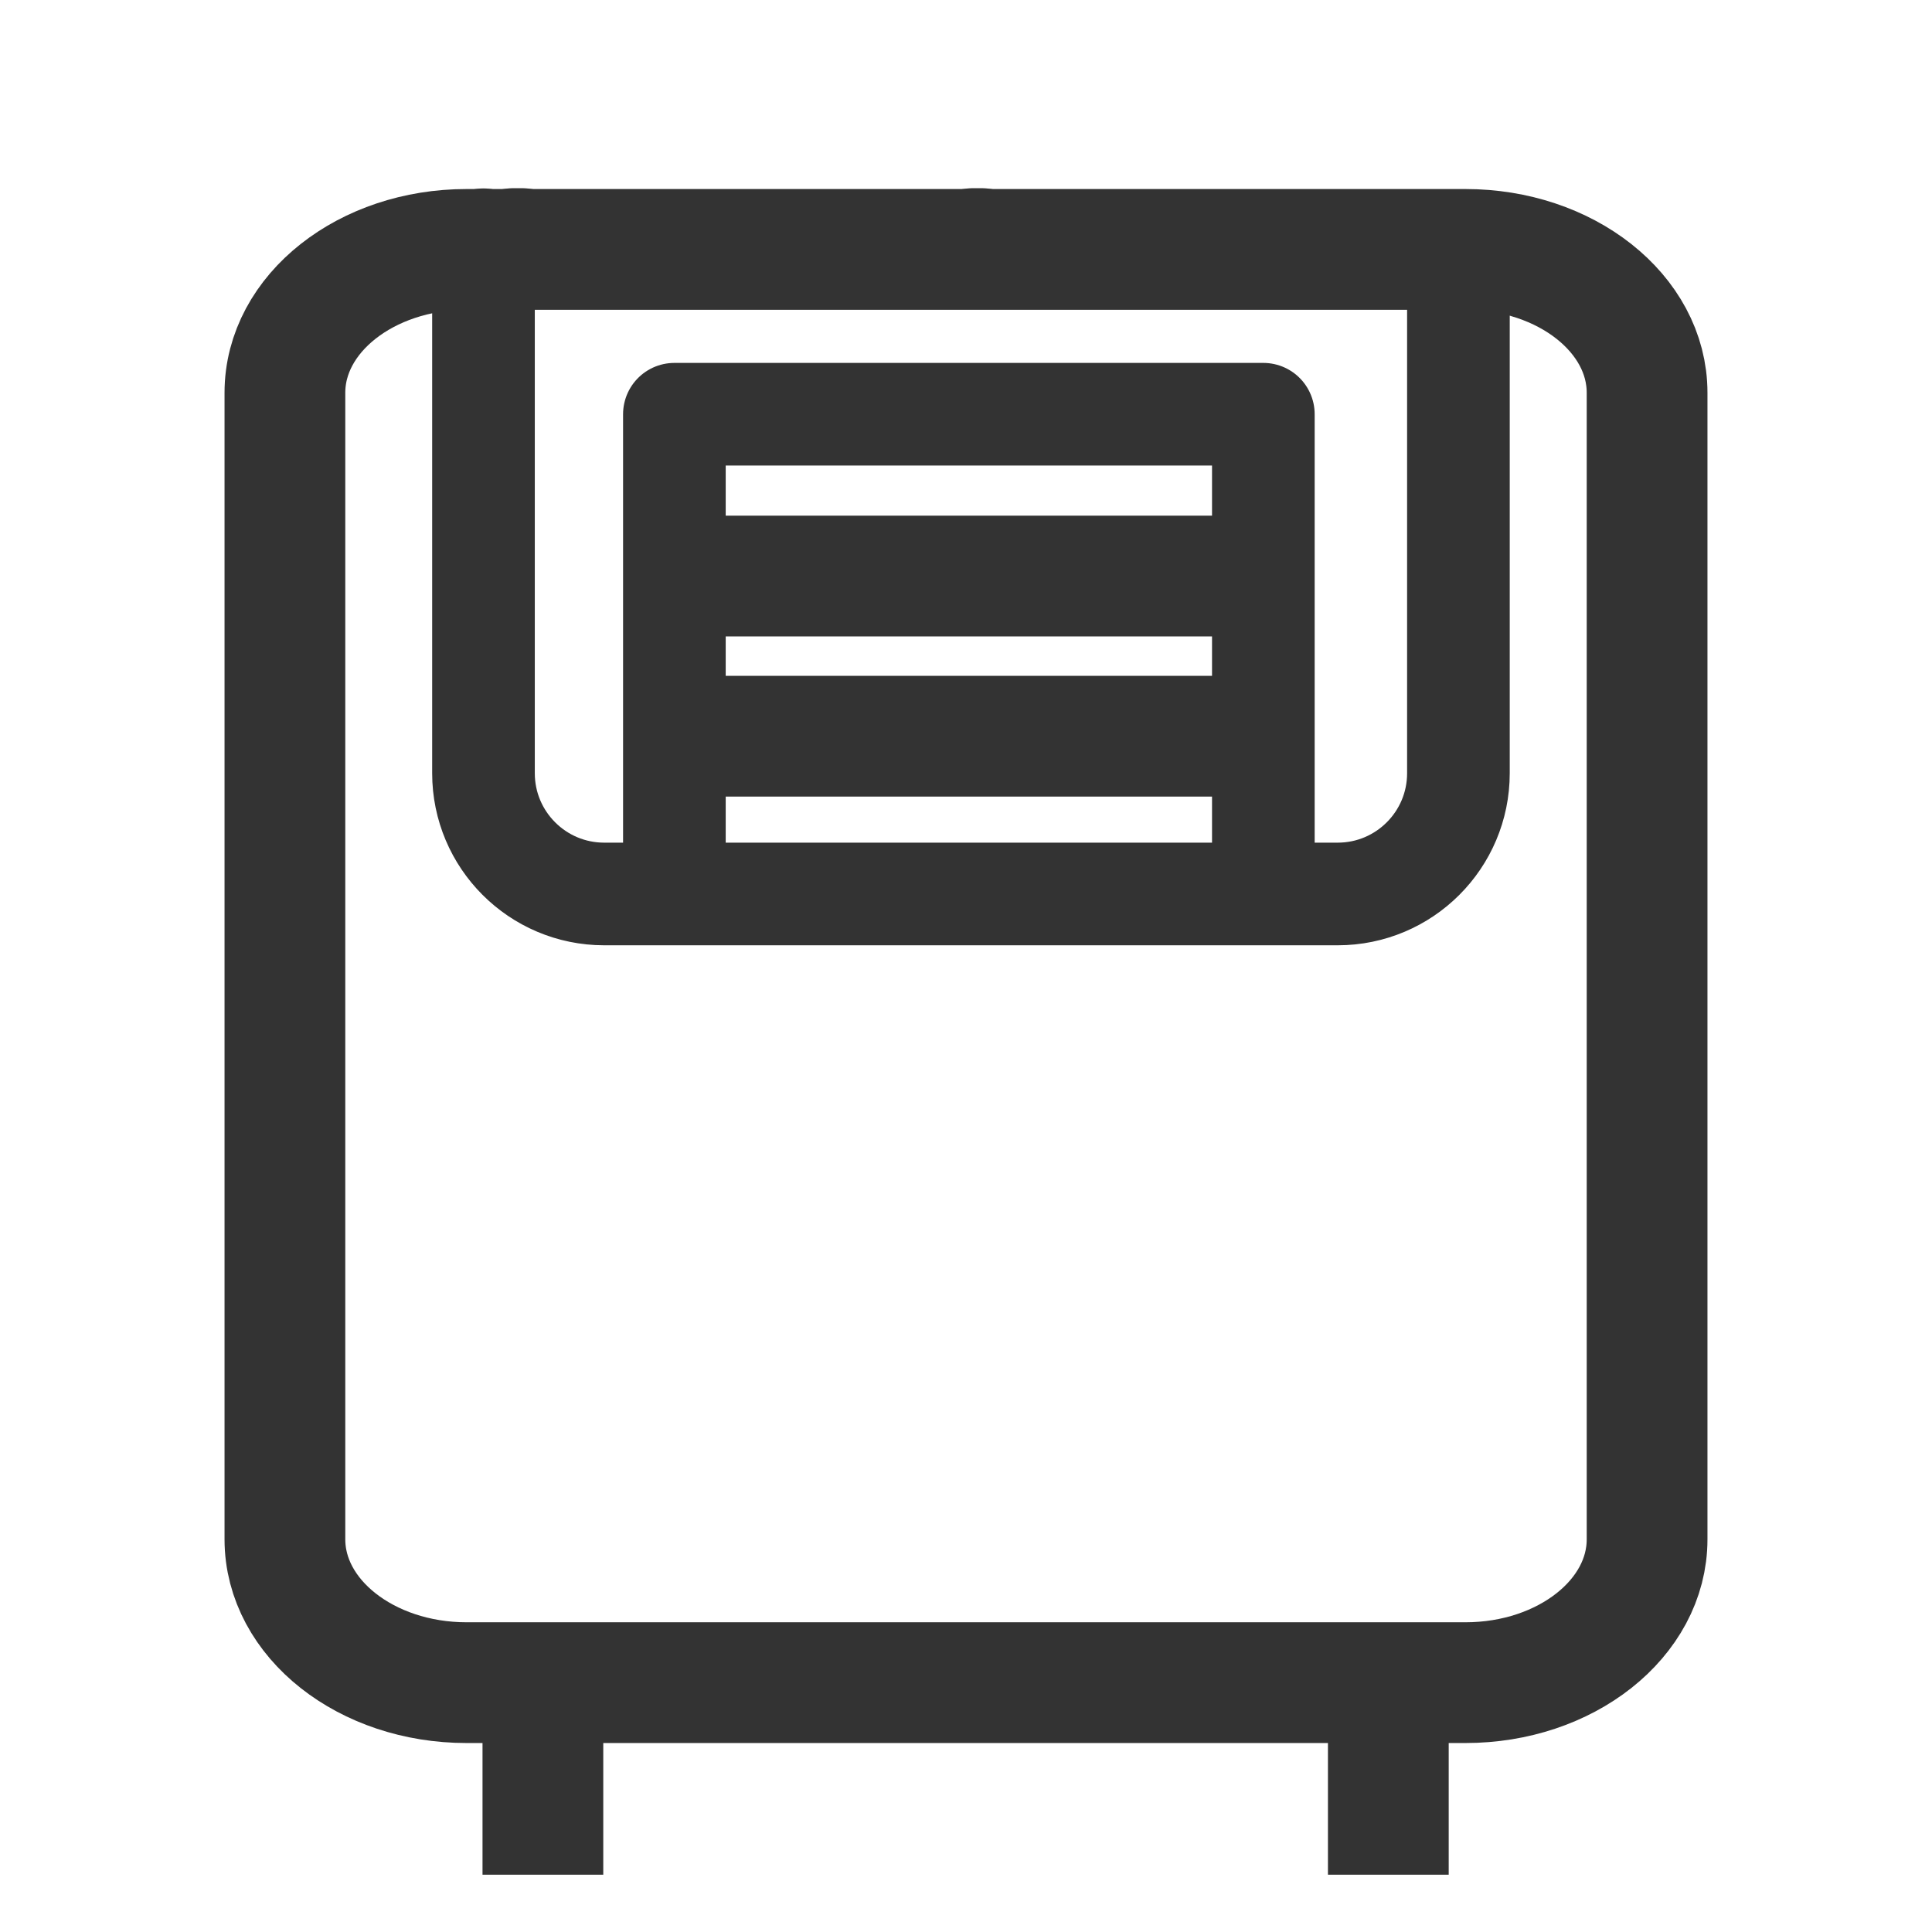
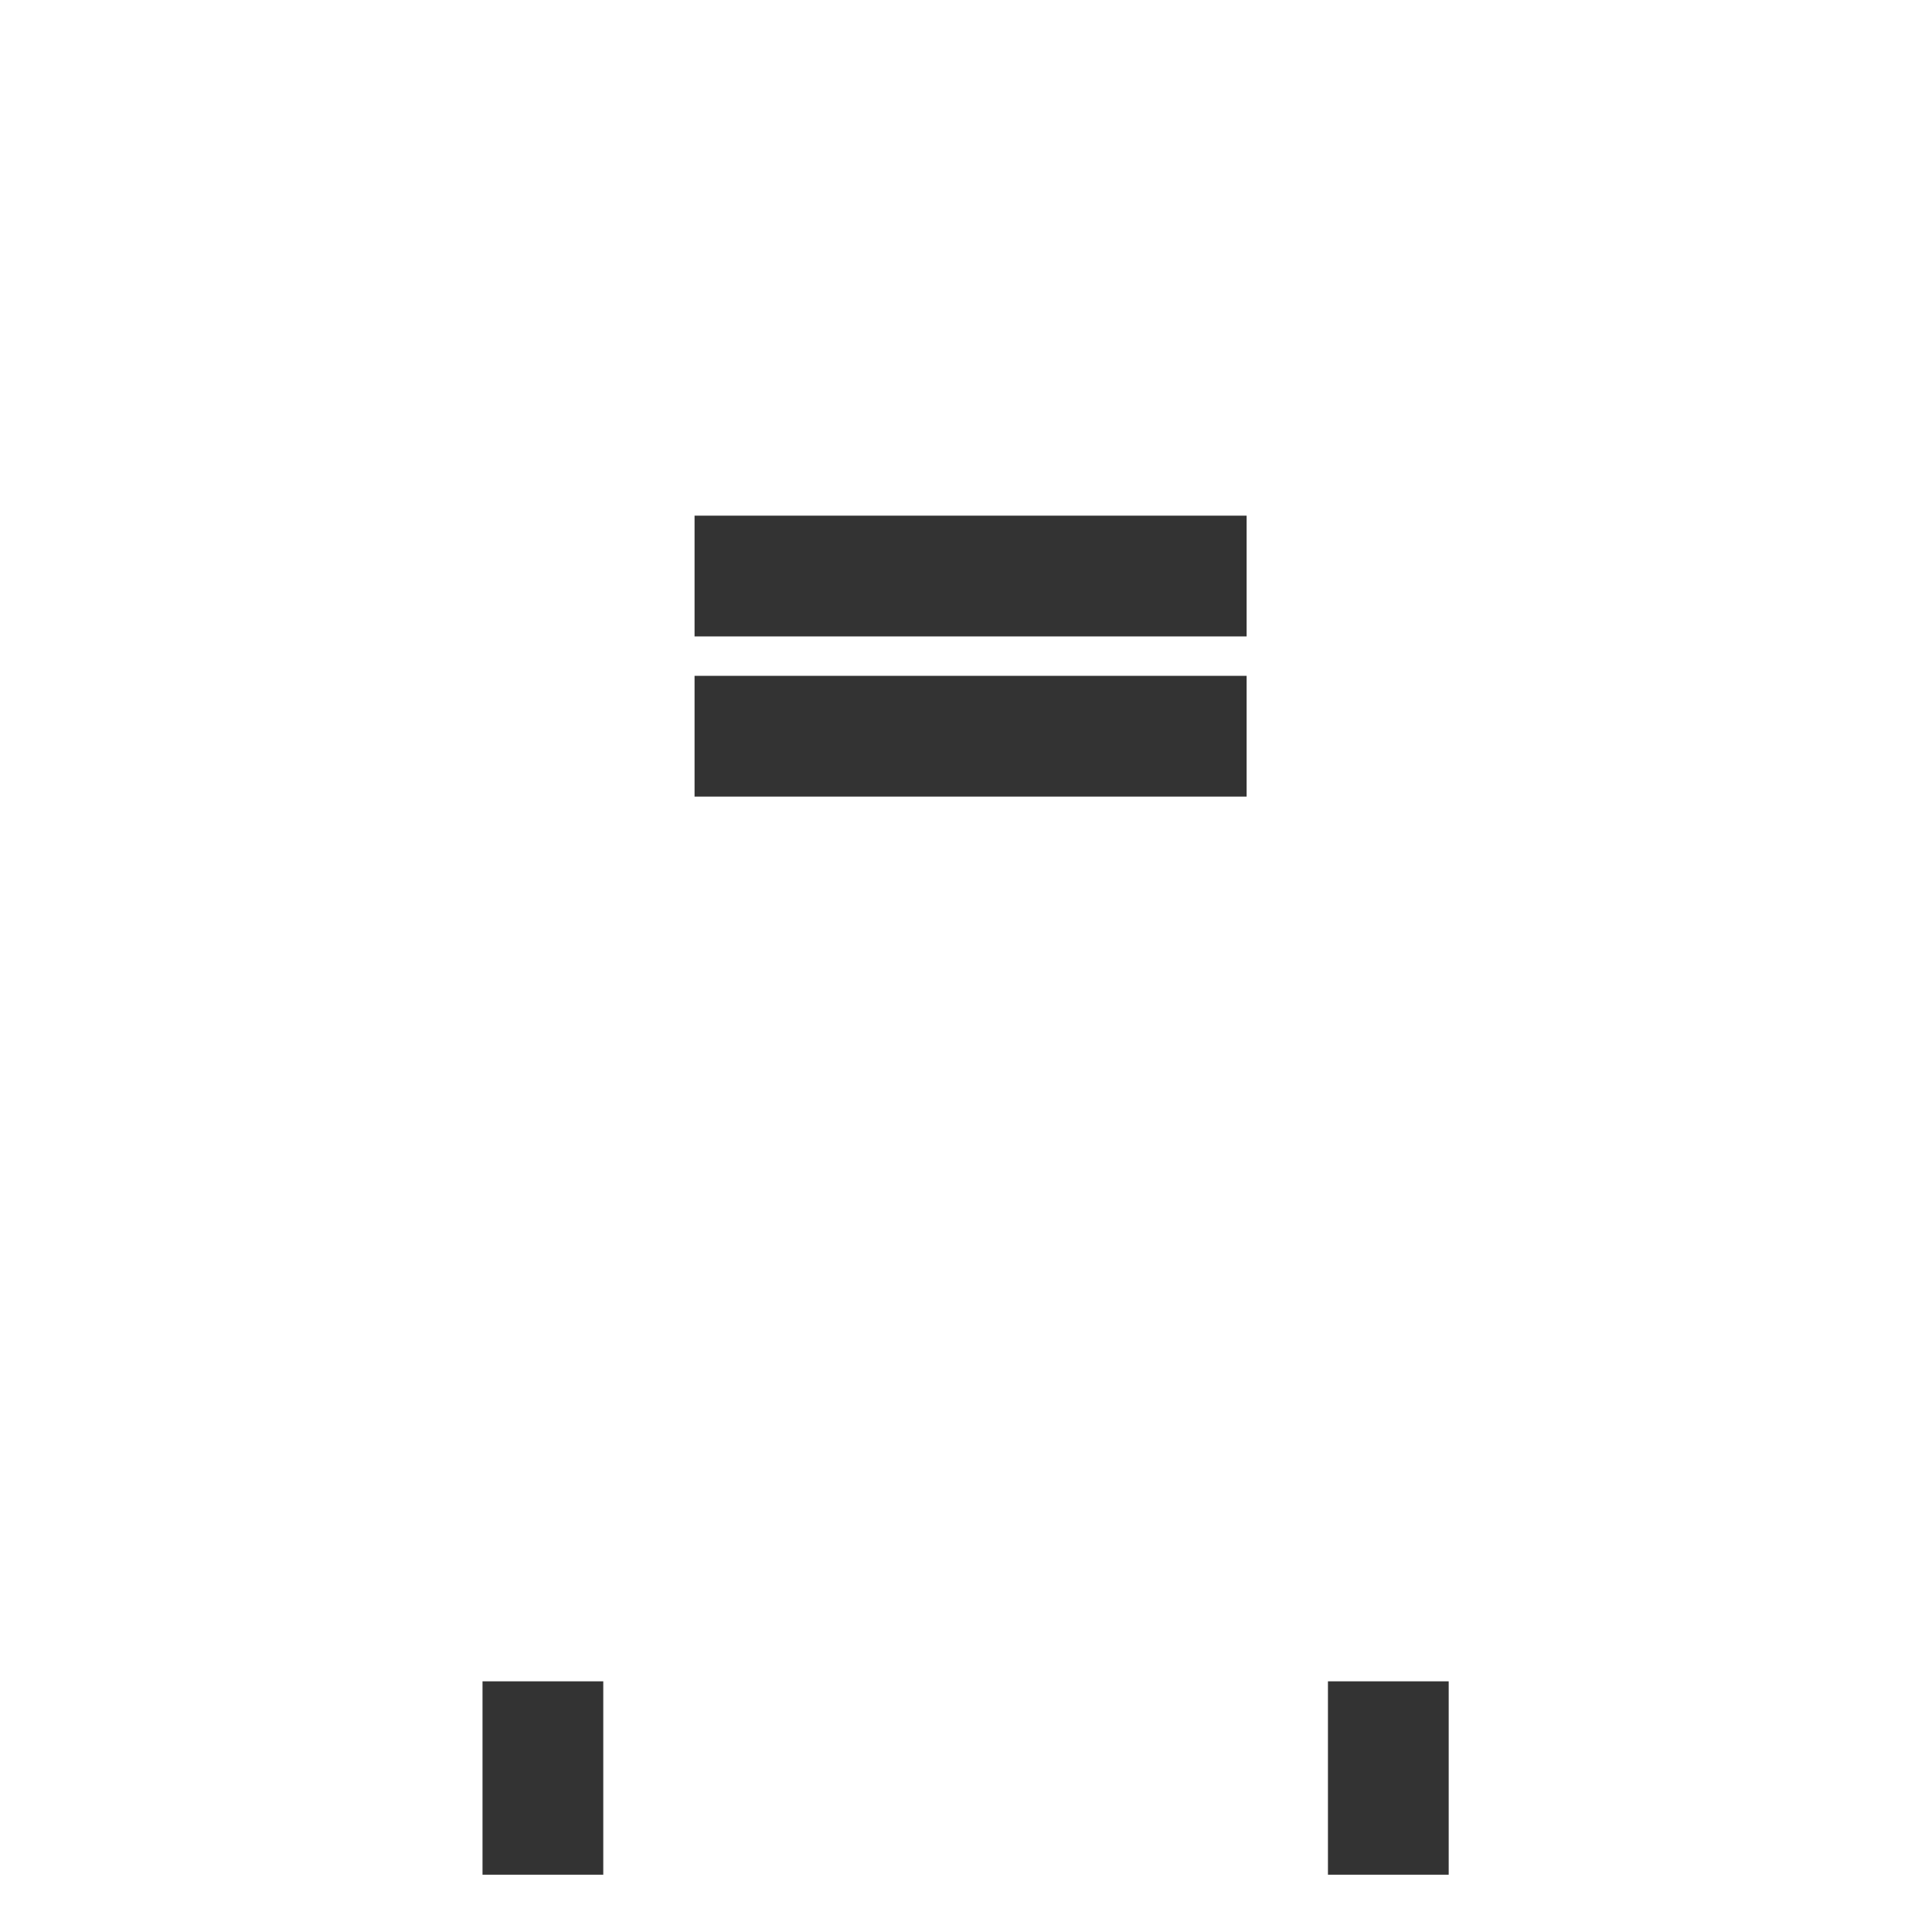
<svg xmlns="http://www.w3.org/2000/svg" width="32" height="32" viewBox="0 0 32 32" fill="none">
  <g opacity="0.8">
-     <path d="M27.281 25.496V6.505C27.281 5.194 25.934 4.131 24.273 4.131H7.727C6.066 4.131 4.719 5.194 4.719 6.505V25.496C4.719 26.807 6.066 27.87 7.727 27.87H24.273C25.934 27.87 27.281 26.807 27.281 25.496Z" stroke="black" stroke-width="2" stroke-linecap="round" stroke-linejoin="round" />
-     <path d="M8.008 3.971V12.807C8.008 13.911 8.903 14.807 10.008 14.807H11.17M24.156 4.391V12.807C24.156 13.911 23.261 14.807 22.156 14.807H20.925M11.17 14.807V6.861H20.925V14.807M11.17 14.807H20.925" stroke="black" stroke-width="1.7" stroke-linecap="round" stroke-linejoin="round" />
    <path d="M11.504 9.541H20.648M11.504 12.194L20.648 12.194" stroke="black" stroke-width="2" />
    <path d="M8.992 27.848V31.051M22.995 27.848V31.051" stroke="black" stroke-width="2" />
-     <path d="M8.508 4.117H8.641" stroke="black" stroke-width="2" stroke-linecap="round" stroke-linejoin="round" />
-     <path d="M16.121 4.117H16.254" stroke="black" stroke-width="2" stroke-linecap="round" stroke-linejoin="round" />
  </g>
</svg>